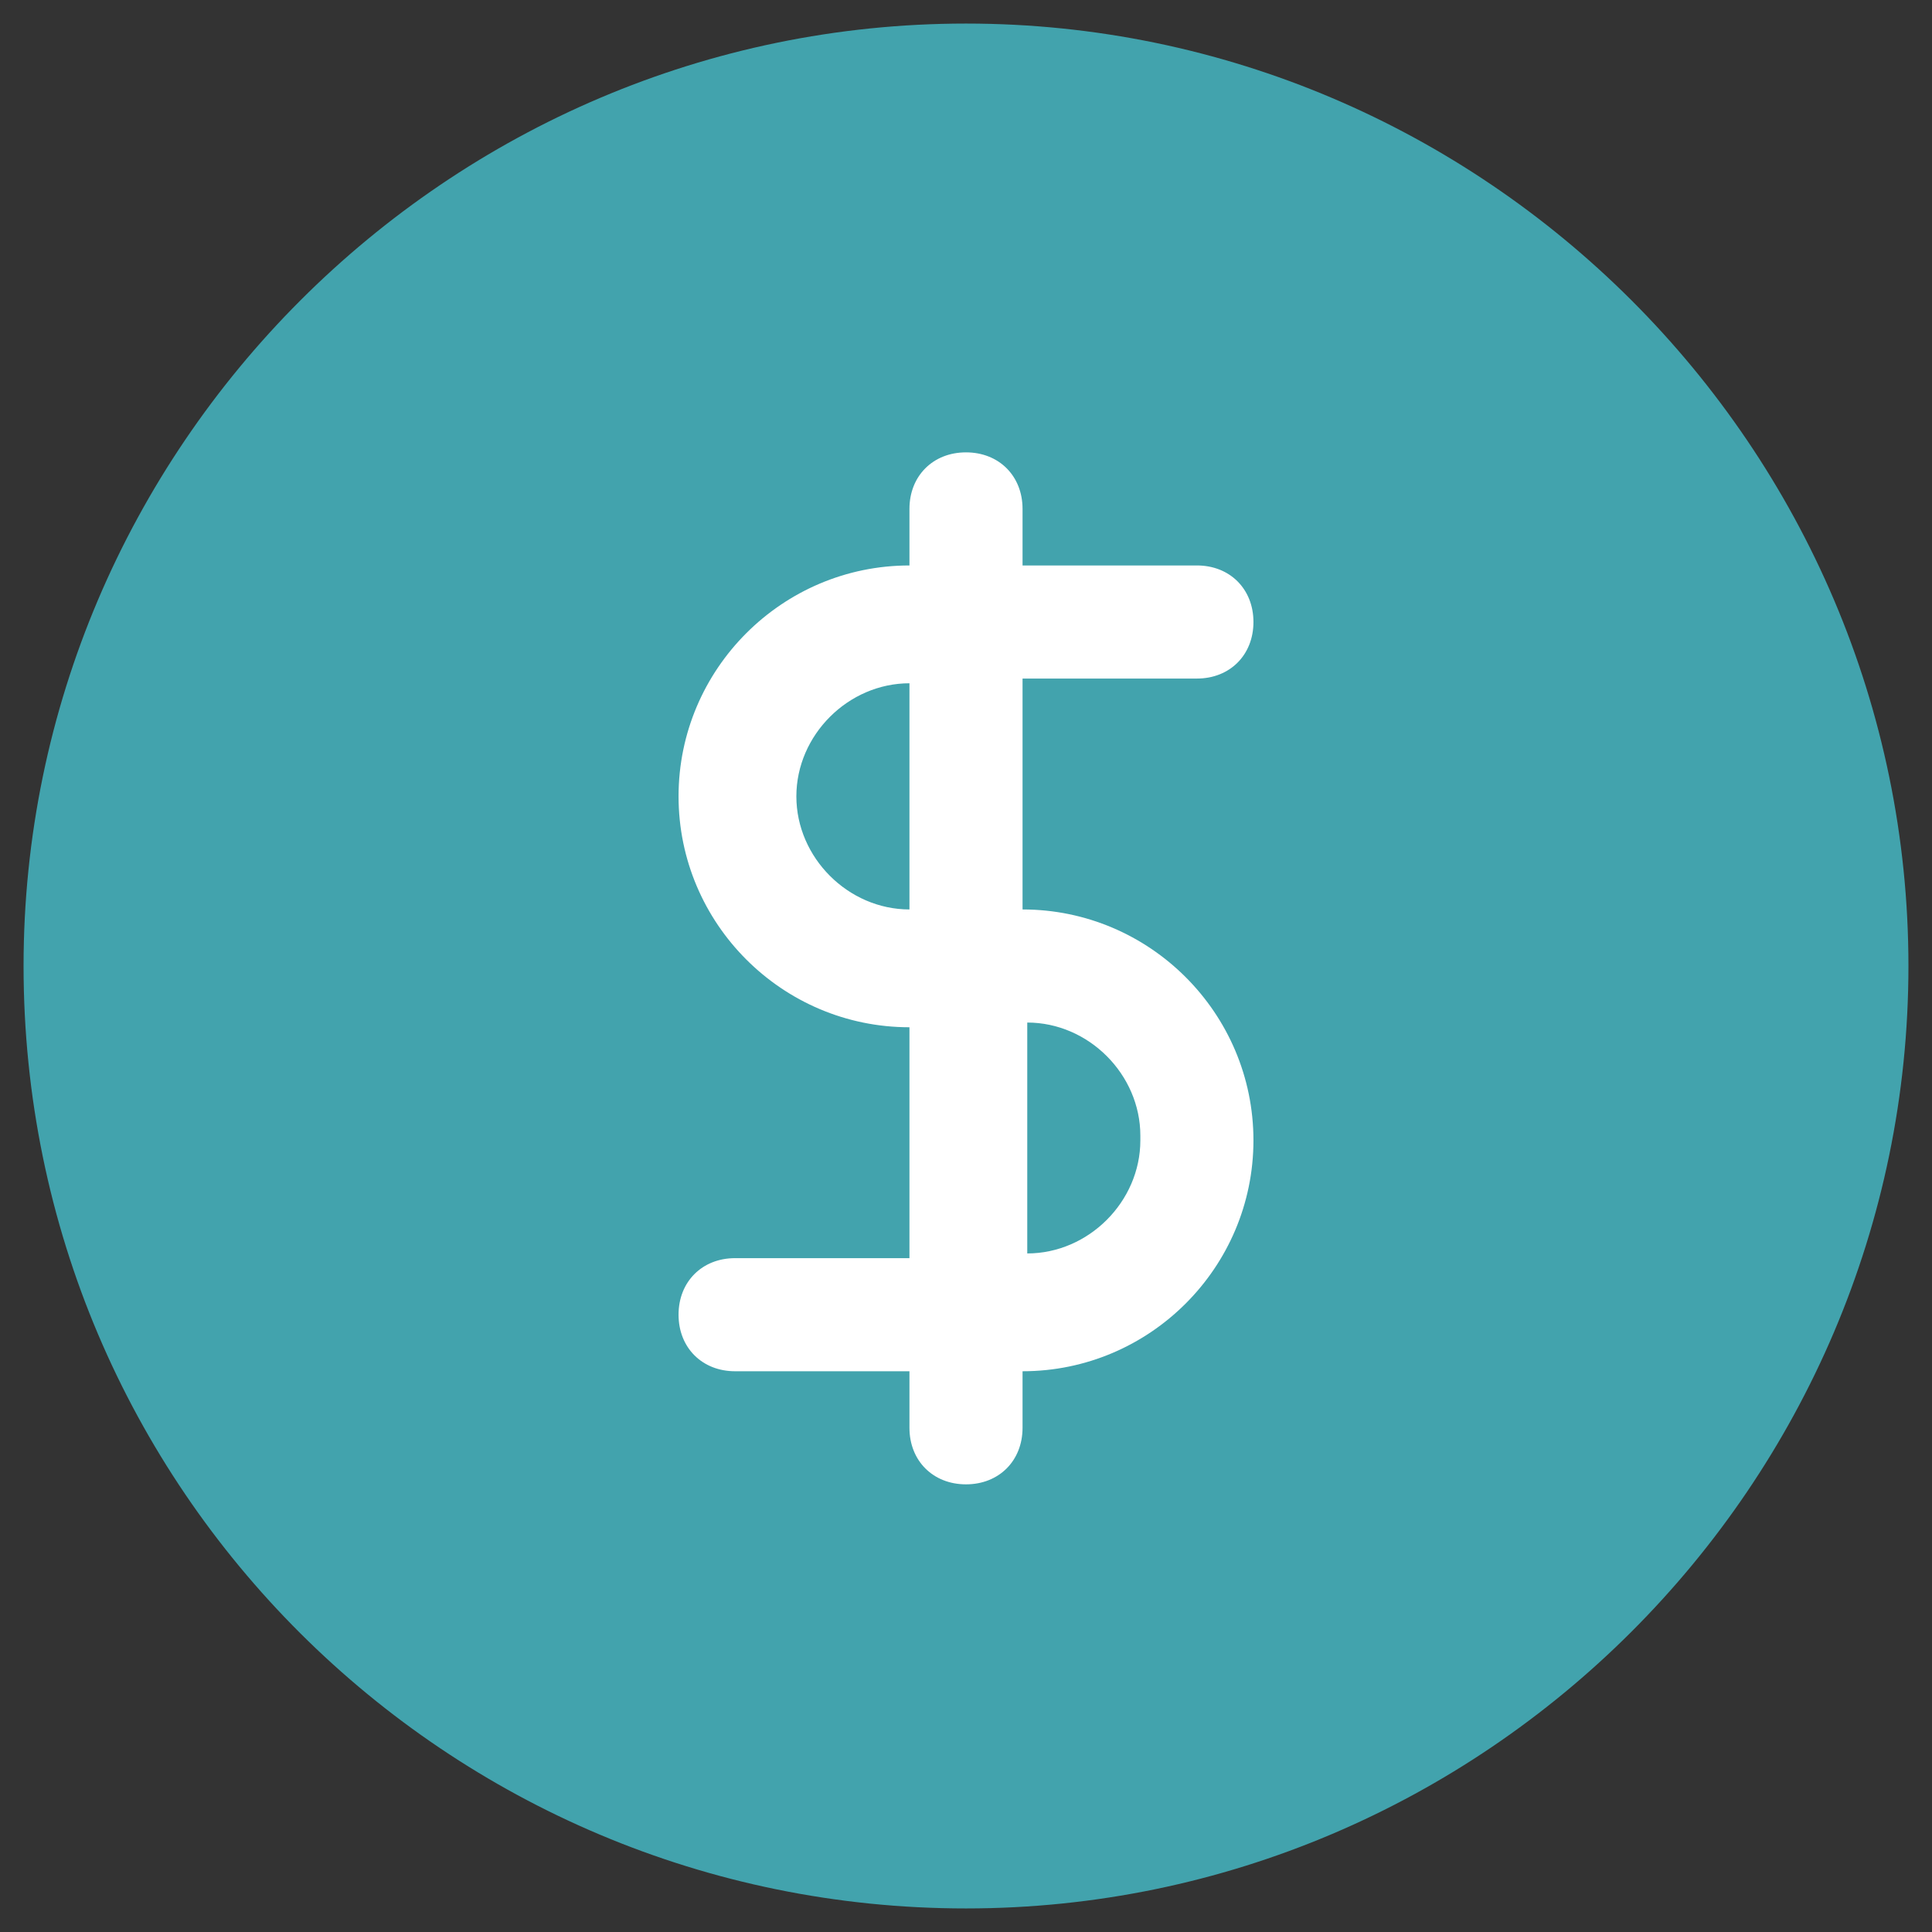
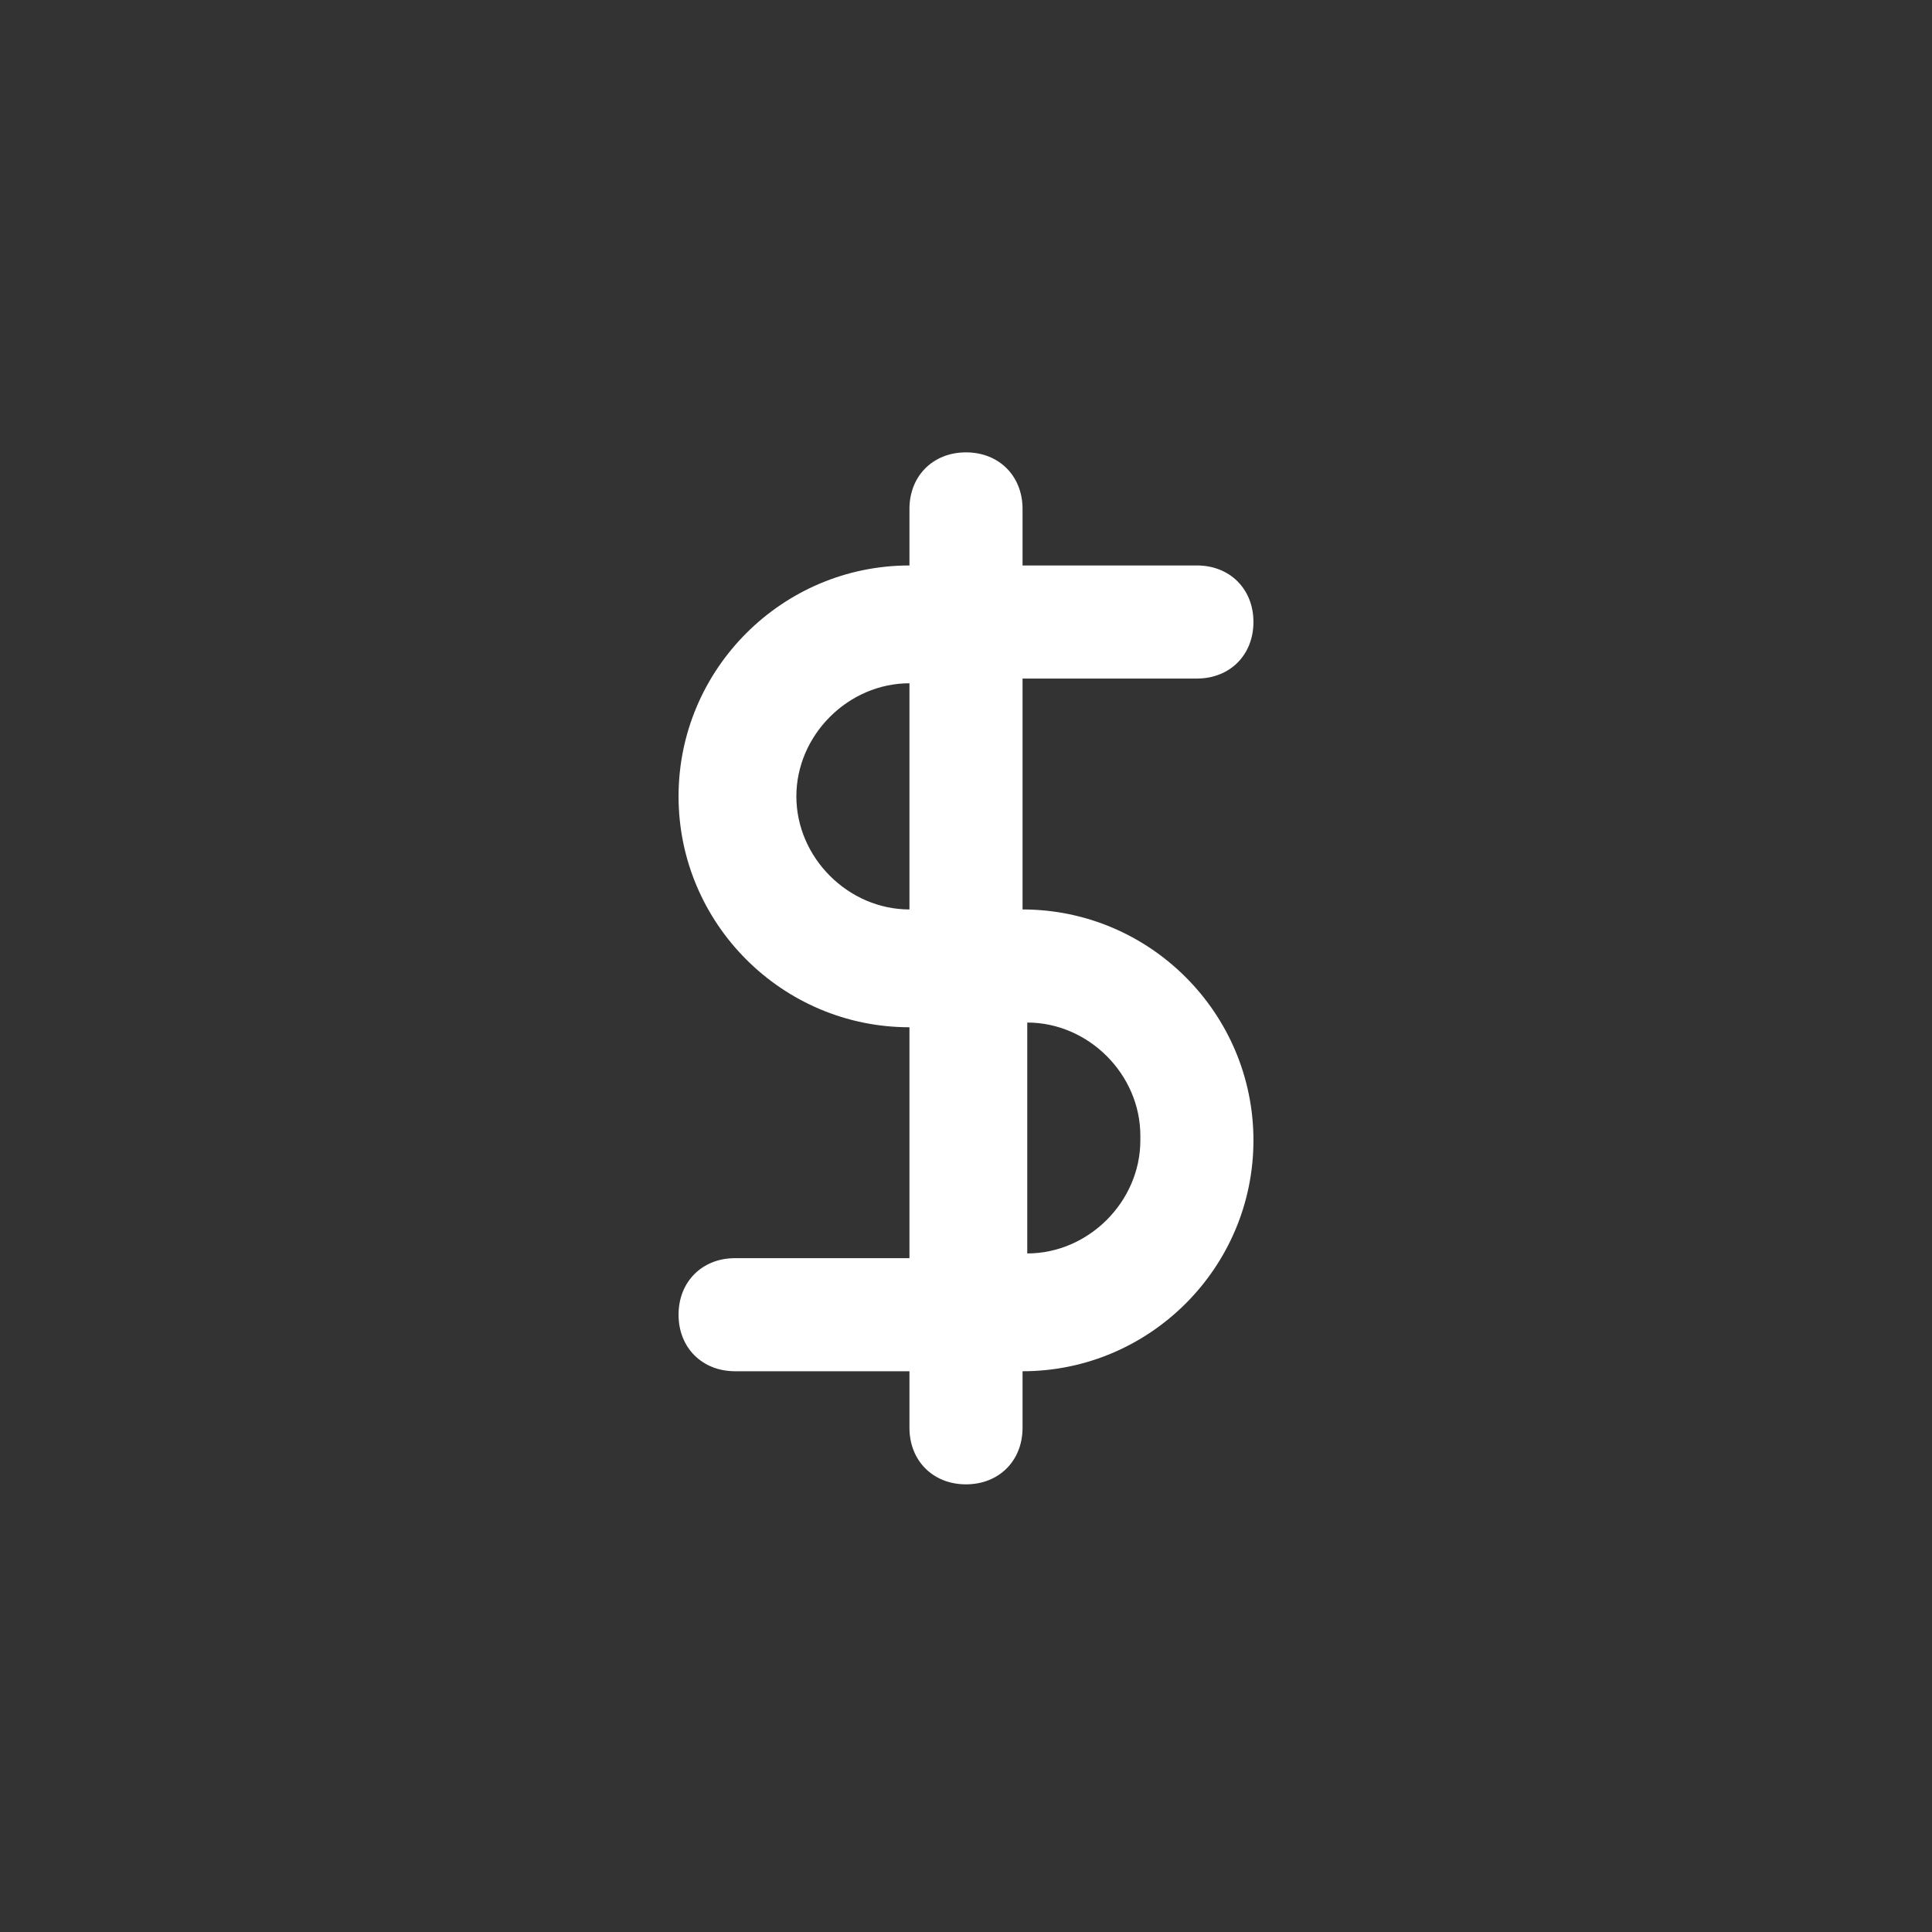
<svg xmlns="http://www.w3.org/2000/svg" id="Layer_1" data-name="Layer 1" version="1.1" viewBox="0 0 41 41">
  <rect x="0" y="0" width="41" height="41" fill="#333333" stroke="none" />
  <defs>
    <style>
      .cls-1 {
        fill: #42a3ad;
      }

      .cls-1, .cls-2 {
        stroke-width: 0px;
      }

      .cls-2 {
        fill: #fff;
      }
    </style>
  </defs>
-   <path class="cls-1" d="M20.5.5h0c11,0,20,9,20,20h0c0,11-9,20-20,20h0C9.5,40.5.5,31.6.5,20.5H.5C.5,9.5,9.5.5,20.5.5Z" />
  <path class="cls-2" d="M25.4,14.4c.7,0,1.2-.5,1.2-1.2s-.5-1.2-1.2-1.2h-3.7v-1.2c0-.7-.5-1.2-1.2-1.2s-1.2.5-1.2,1.2v1.2c-2.7,0-4.9,2.2-4.9,4.9s2.2,4.9,4.9,4.9v4.9h-3.7c-.7,0-1.2.5-1.2,1.2s.5,1.2,1.2,1.2h3.7v1.2c0,.7.5,1.2,1.2,1.2s1.2-.5,1.2-1.2v-1.2c2.7,0,4.9-2.2,4.9-4.9s-2.2-4.9-4.9-4.9v-4.9h3.7ZM24.2,24.2c0,1.3-1.1,2.4-2.4,2.4v-4.9c1.3,0,2.4,1.1,2.4,2.4ZM19.3,19.3c-1.3,0-2.4-1.1-2.4-2.4s1.1-2.4,2.4-2.4v4.9Z" />
</svg>